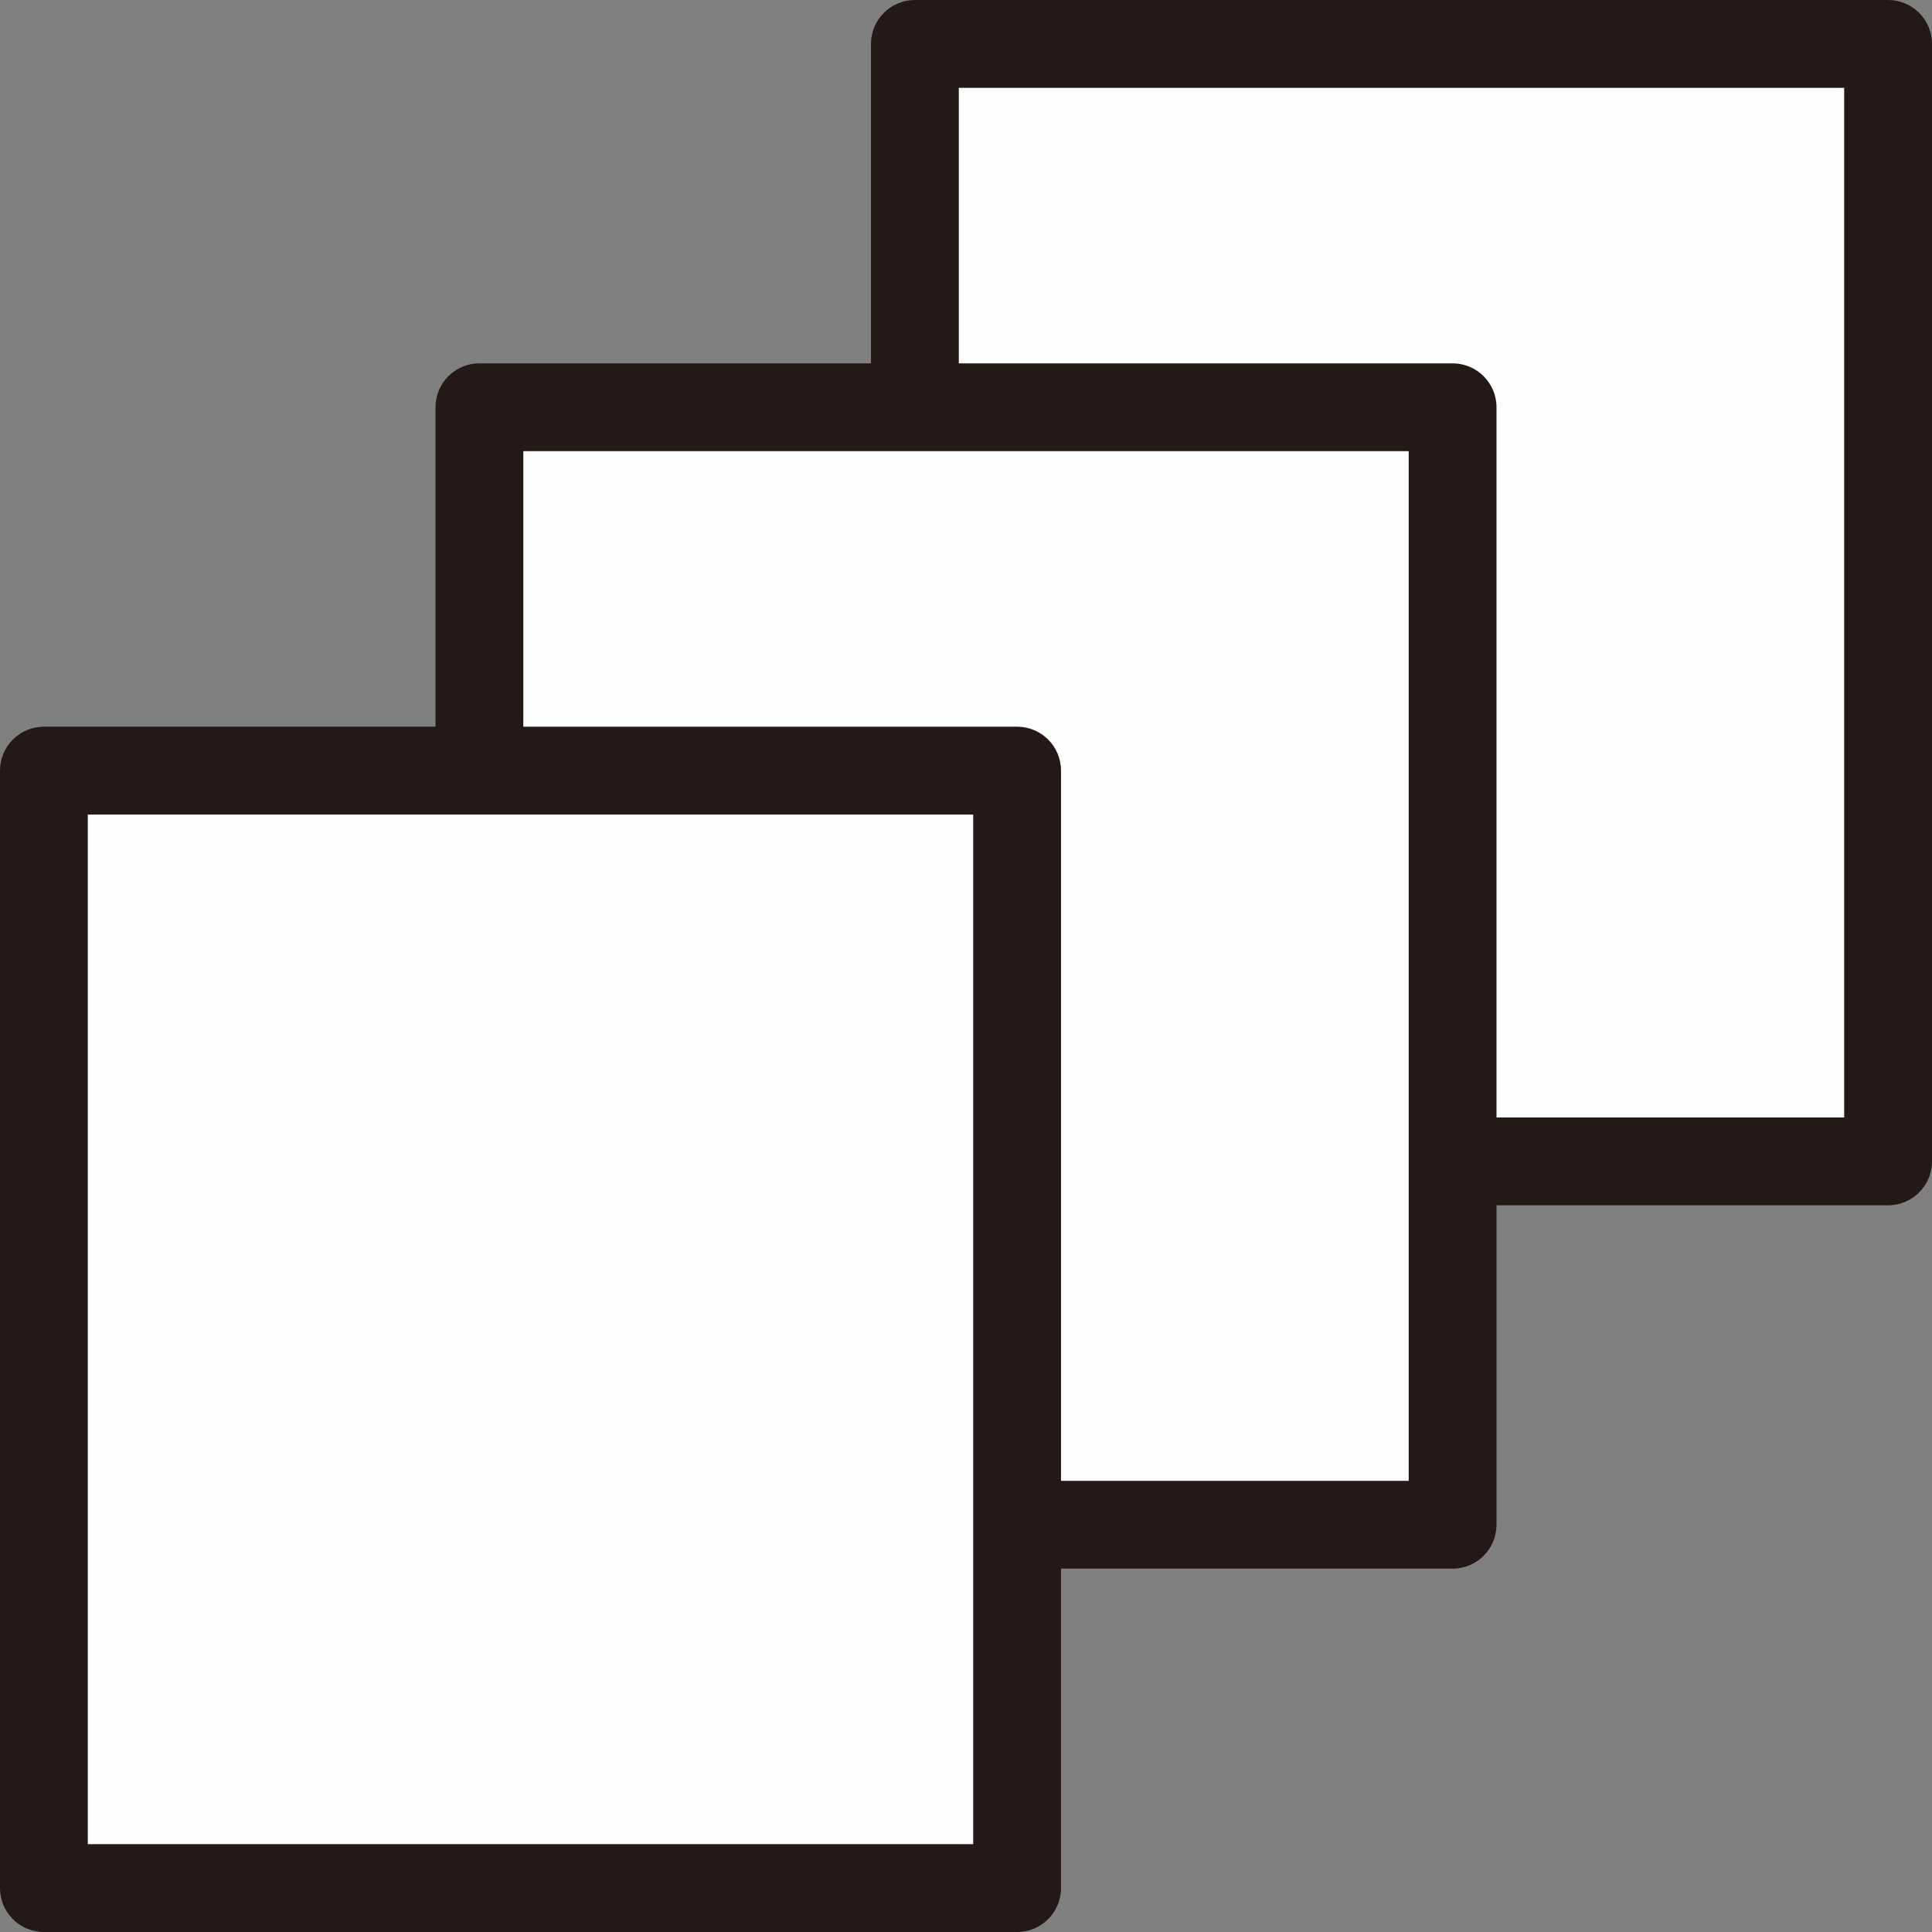
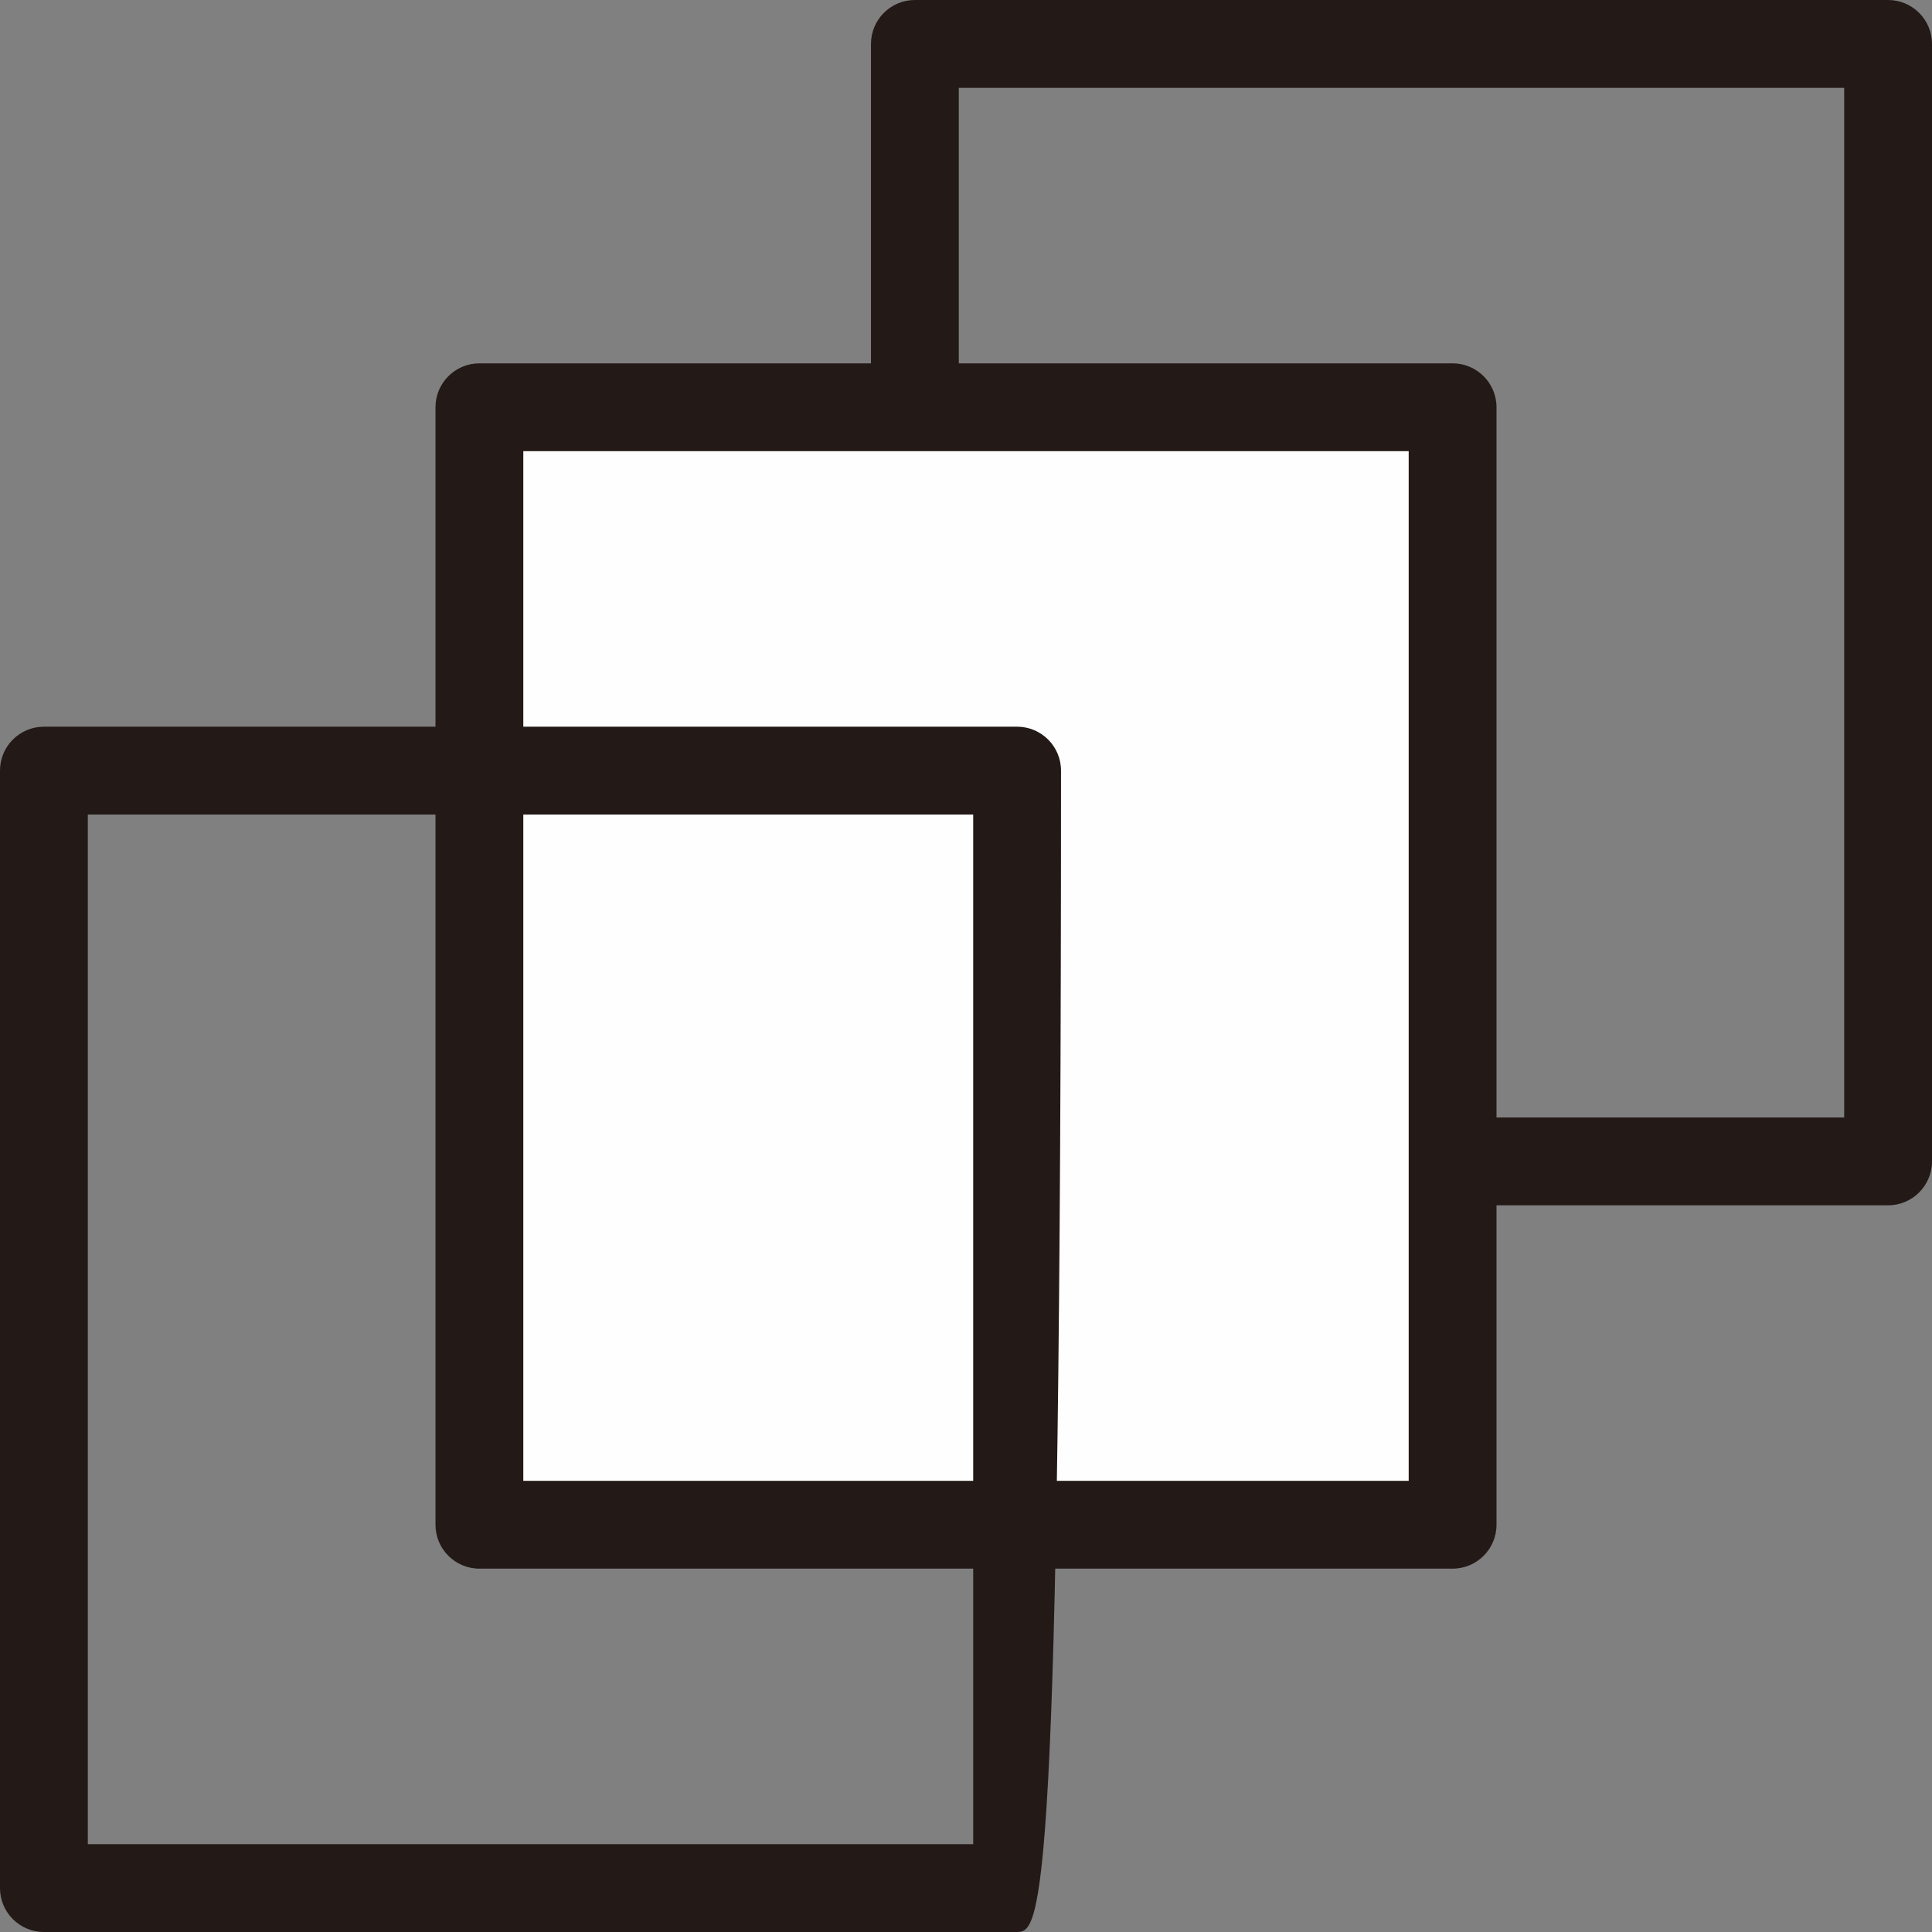
<svg xmlns="http://www.w3.org/2000/svg" width="44px" height="44px" viewBox="0 0 44 44" version="1.1">
  <rect x="0" y="0" width="44" height="44" fill="#808080" stroke="none" />
  <title>icon 1</title>
  <g id="icon-1" stroke="none" stroke-width="1" fill="none" fill-rule="evenodd">
    <g id="Group-9">
-       <polygon id="Fill-1" fill="#FEFEFE" points="20.837 26.45 43 26.45 43 1 20.837 1" />
      <g id="Group-8">
        <path d="M21.836,25.45 L42,25.45 L42,2 L21.836,2 L21.836,25.45 Z M43,27.45 L20.836,27.45 C20.284,27.45 19.836,27.002 19.836,26.45 L19.836,1 C19.836,0.448 20.284,0 20.836,0 L43,0 C43.552,0 44,0.448 44,1 L44,26.45 C44,27.002 43.552,27.45 43,27.45 L43,27.45 Z" id="Fill-2" fill="#231916" />
        <polygon id="Fill-4" fill="#FEFEFE" points="10.918 34.725 33.082 34.725 33.082 9.275 10.918 9.275" />
        <path d="M11.918,33.725 L32.082,33.725 L32.082,10.275 L11.918,10.275 L11.918,33.725 Z M33.082,35.725 L10.918,35.725 C10.366,35.725 9.918,35.277 9.918,34.725 L9.918,9.275 C9.918,8.723 10.366,8.275 10.918,8.275 L33.082,8.275 C33.634,8.275 34.082,8.723 34.082,9.275 L34.082,34.725 C34.082,35.277 33.634,35.725 33.082,35.725 L33.082,35.725 Z" id="Fill-5" fill="#231916" />
-         <polygon id="Fill-6" fill="#FEFEFE" points="1 43 23.164 43 23.164 17.55 1 17.55" />
-         <path d="M2,42 L22.164,42 L22.164,18.55 L2,18.55 L2,42 Z M23.164,44 L1,44 C0.448,44 0,43.552 0,43 L0,17.55 C0,16.998 0.448,16.55 1,16.55 L23.164,16.55 C23.716,16.55 24.164,16.998 24.164,17.55 L24.164,43 C24.164,43.552 23.716,44 23.164,44 L23.164,44 Z" id="Fill-7" fill="#231916" />
+         <path d="M2,42 L22.164,42 L22.164,18.55 L2,18.55 L2,42 Z M23.164,44 L1,44 C0.448,44 0,43.552 0,43 L0,17.55 C0,16.998 0.448,16.55 1,16.55 L23.164,16.55 C23.716,16.55 24.164,16.998 24.164,17.55 C24.164,43.552 23.716,44 23.164,44 L23.164,44 Z" id="Fill-7" fill="#231916" />
      </g>
    </g>
  </g>
</svg>